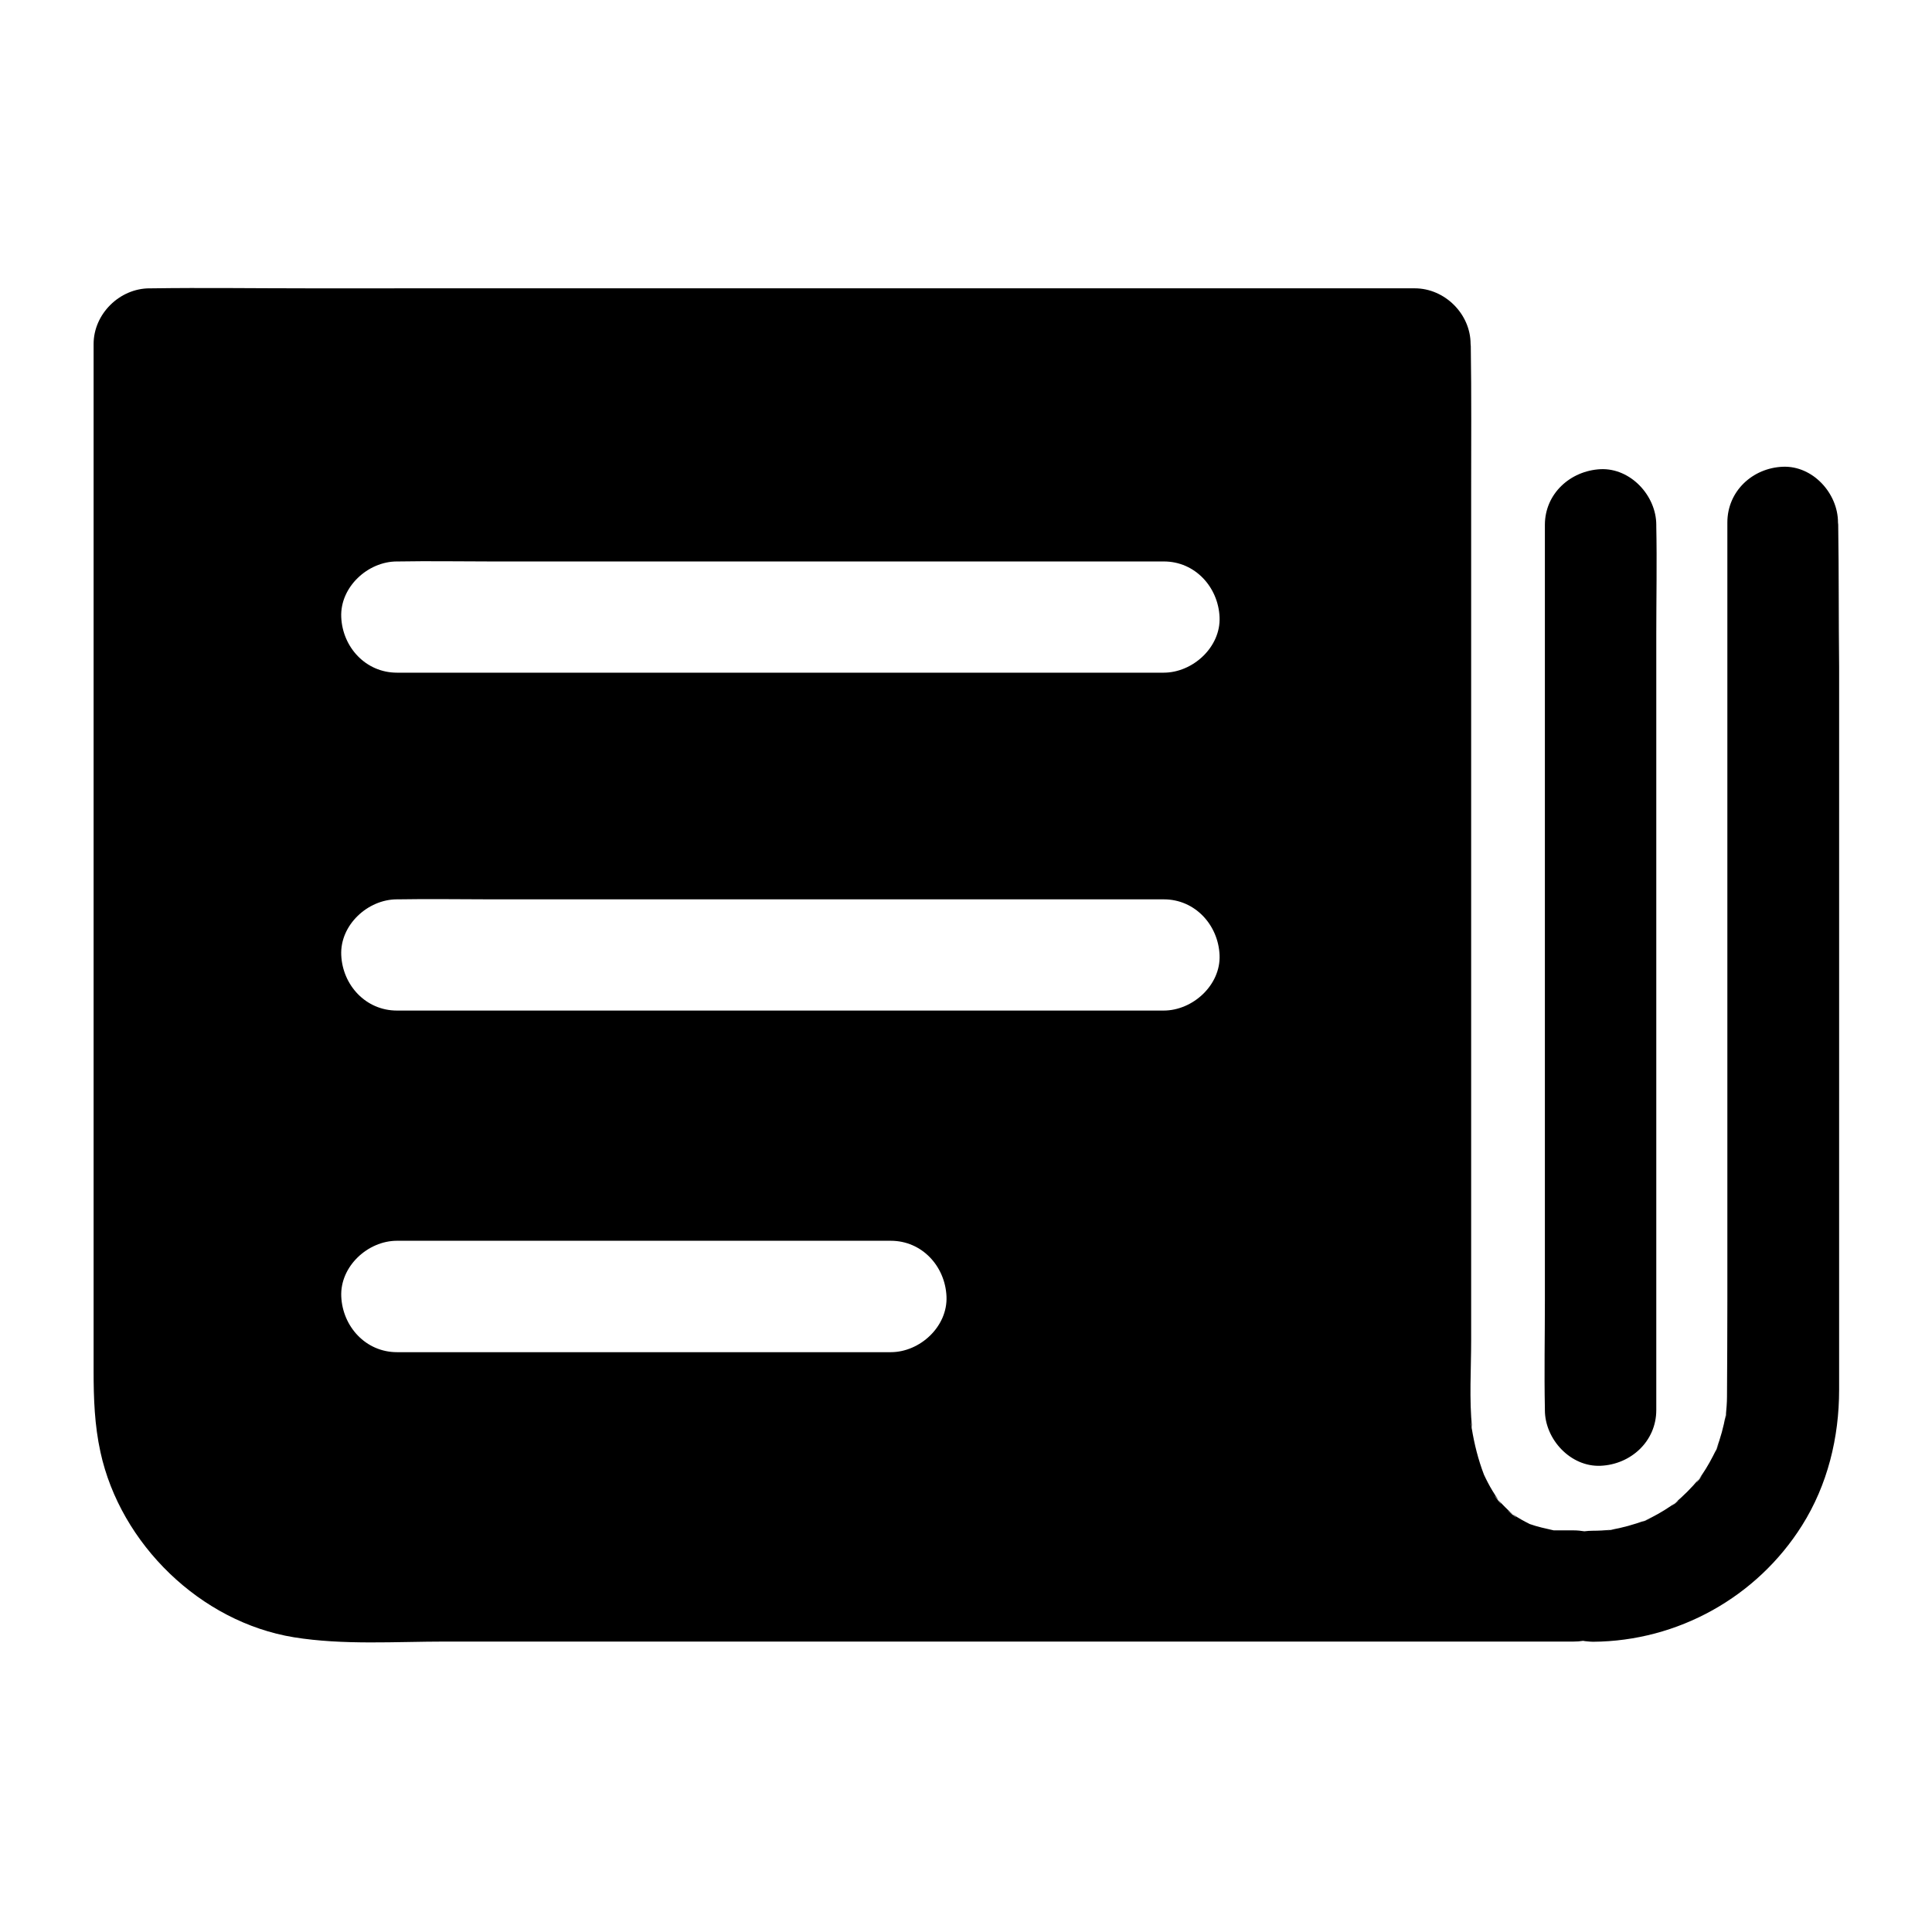
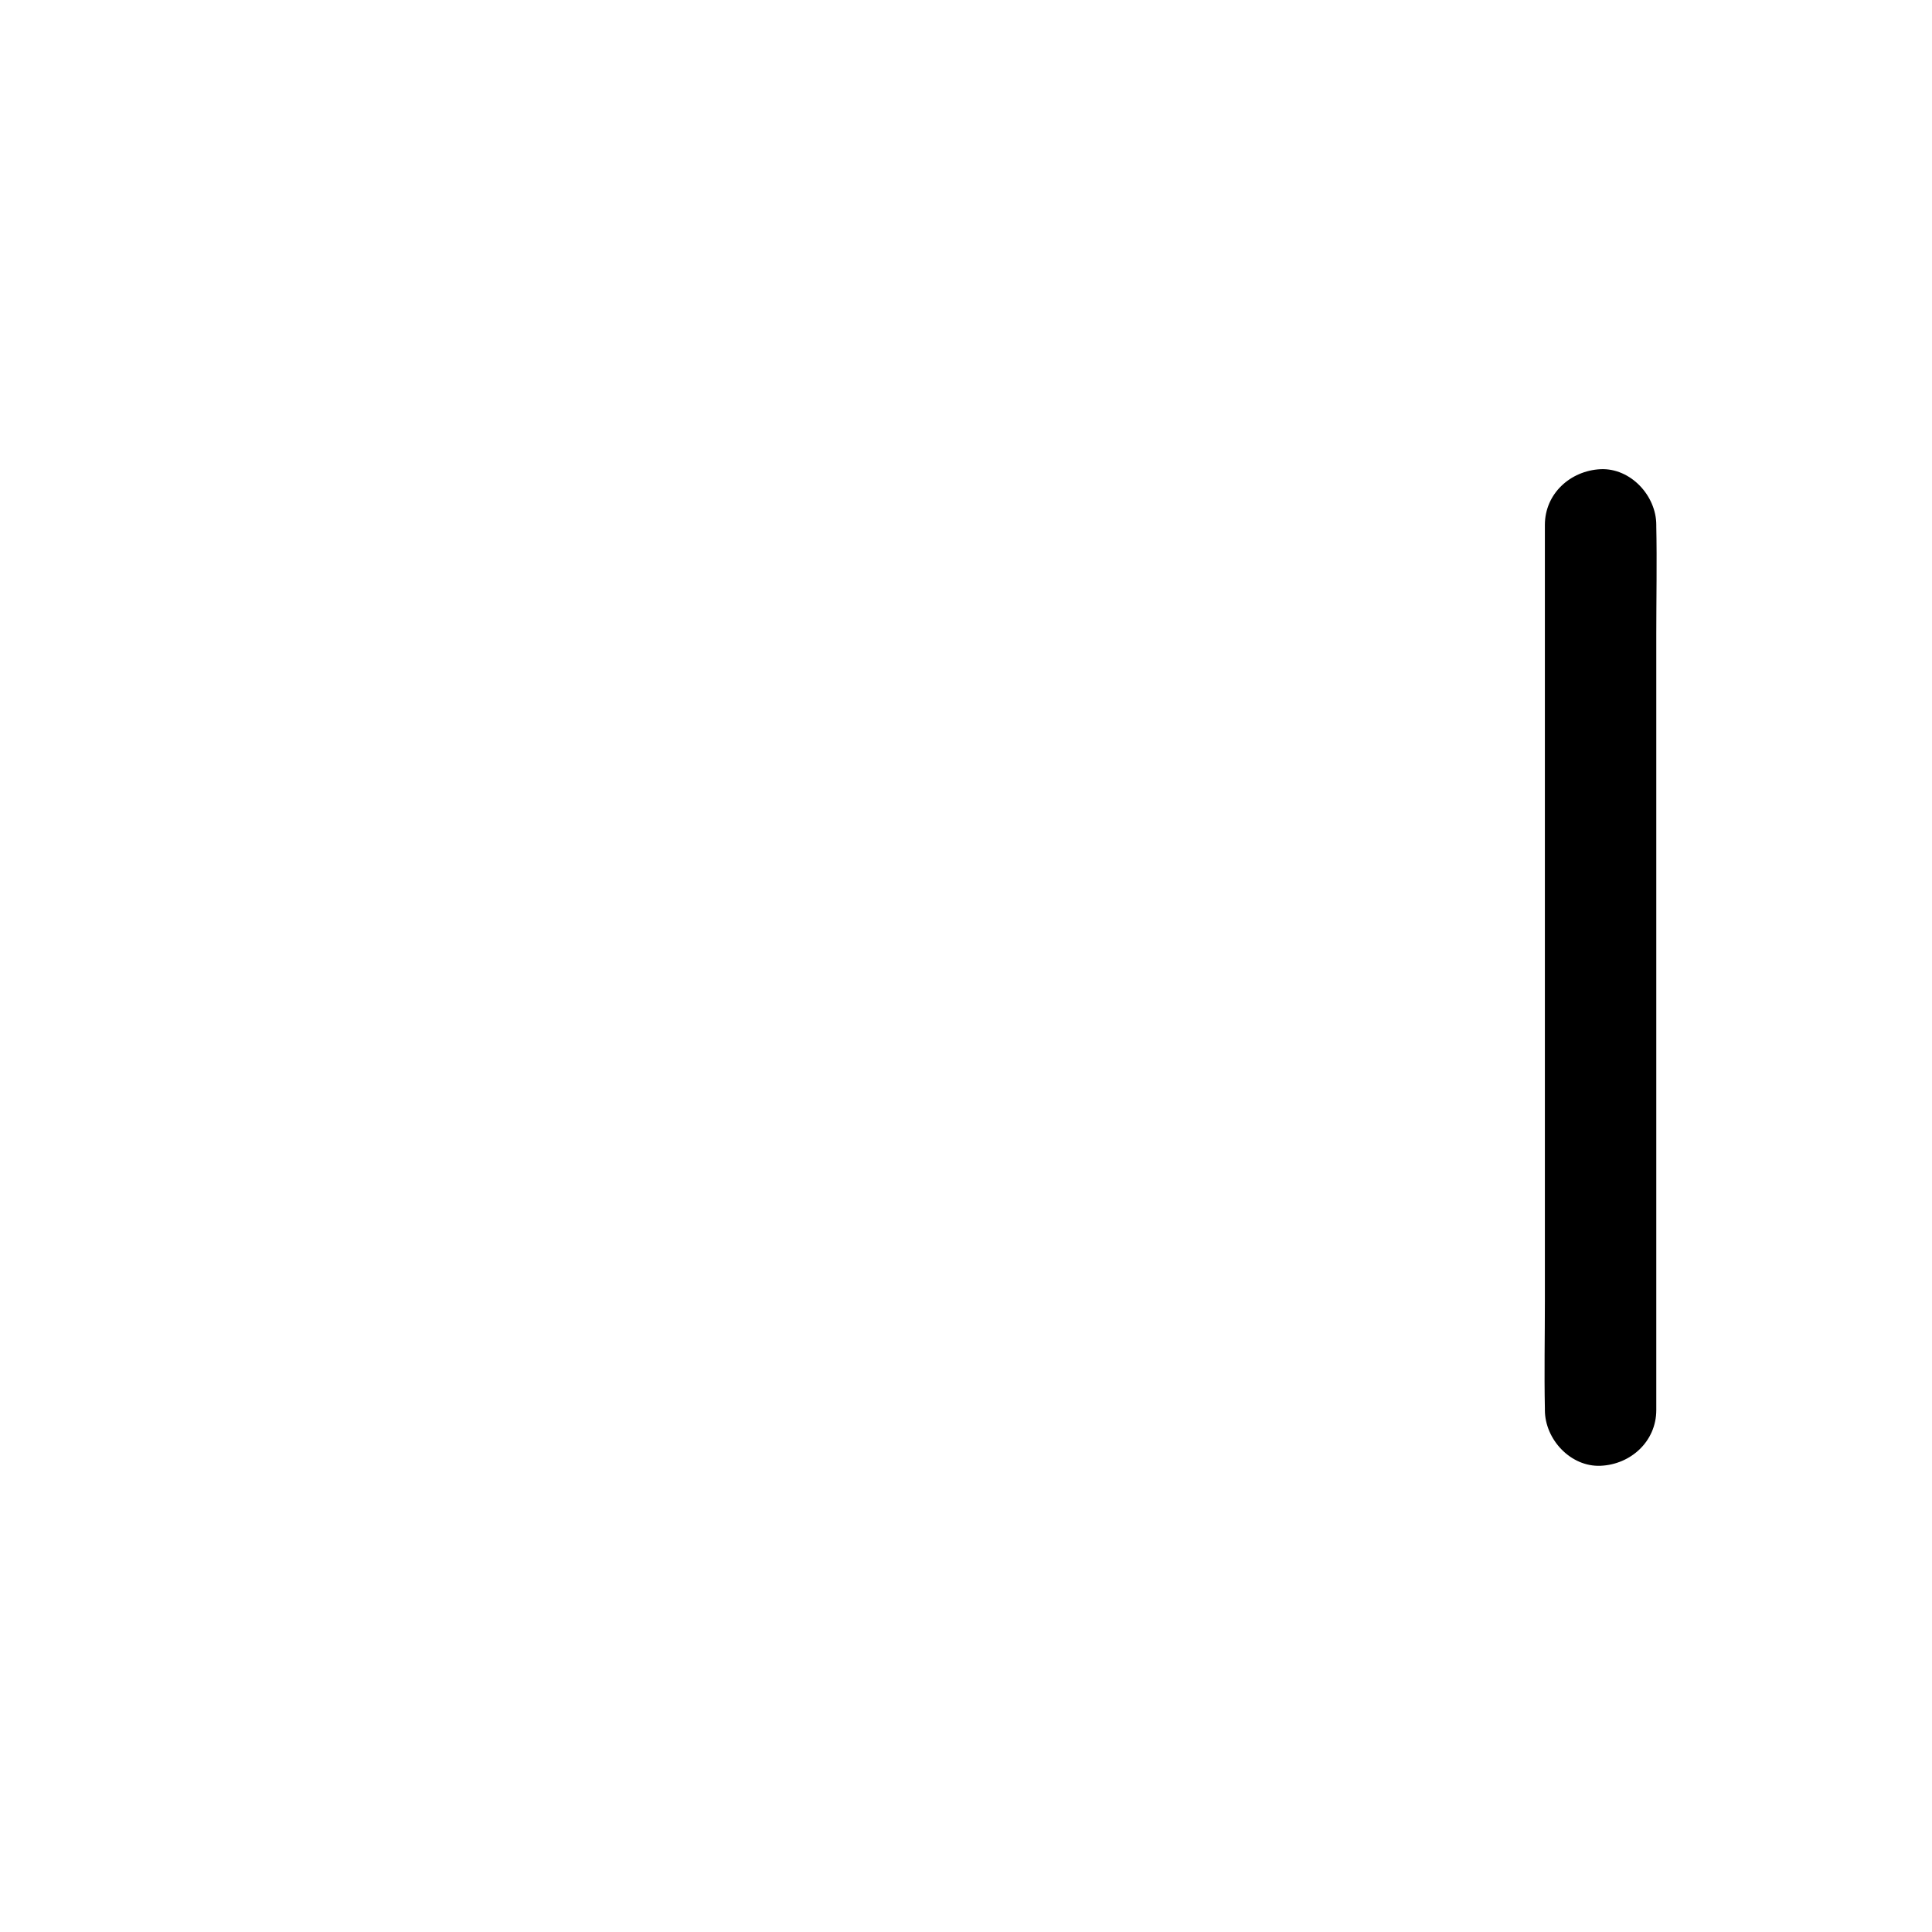
<svg xmlns="http://www.w3.org/2000/svg" fill="#000000" width="800px" height="800px" version="1.1" viewBox="144 144 512 512">
  <g>
-     <path d="m631.14 283c0-0.195-0.051-0.344-0.051-0.543 0-7.723-6.691-15.105-14.66-14.762-8.02 0.344-14.66 6.496-14.66 14.762v205.85c0 8.609-0.051 17.219-0.098 25.828 0 1.625-0.148 3.246-0.297 4.871 0.051-0.148 0.051-0.344 0.098-0.492-0.098 0.836-0.246 1.672-0.344 2.508 0.098-0.688 0.148-1.328 0.195-2.016-0.543 3.102-1.379 6.102-2.461 9.004 0.246-0.59 0.543-1.133 0.789-1.723-0.492 1.18-0.984 2.363-1.477 3.543 0.246-0.59 0.492-1.18 0.688-1.77-1.133 2.363-2.363 4.625-3.836 6.789-0.246 0.395-0.543 0.738-0.789 1.133 2.312-2.754-1.723 2.461-0.344 0.441 0.098-0.148 0.195-0.297 0.297-0.441-0.934 1.133-1.969 2.262-3 3.297-1.082 1.082-2.164 2.066-3.297 3.051 0.148-0.098 0.297-0.195 0.441-0.344 2.016-1.379-3.246 2.656-0.441 0.344-0.395 0.246-0.738 0.543-1.133 0.789-2.164 1.477-4.43 2.754-6.789 3.836 0.59-0.246 1.18-0.441 1.77-0.688-1.18 0.492-2.363 0.984-3.543 1.477 0.59-0.246 1.18-0.492 1.723-0.789-2.953 1.082-5.953 1.918-9.004 2.461 0.688-0.051 1.328-0.148 2.016-0.246-1.328 0.195-2.609 0.344-3.938 0.543 0.641-0.098 1.277-0.195 1.918-0.297-1.574 0.148-3.199 0.246-4.82 0.246-0.738 0-1.477 0.051-2.215 0.148-0.934-0.148-1.871-0.246-2.856-0.246h-5.266c-2.164-0.492-4.281-0.934-6.348-1.672-1.574-0.789-3.102-1.625-4.527-2.609 0.195 0.195 0.441 0.395 0.641 0.543 1.477 1.328-3.051-2.262-1.77-1.328 0.246 0.195 0.492 0.344 0.738 0.543 0.148 0.098 0.246 0.195 0.395 0.246-0.246-0.195-0.492-0.395-0.688-0.59-0.887-0.836-1.77-1.723-2.609-2.609-0.148-0.195-0.344-0.395-0.492-0.59 0.148 0.195 0.246 0.395 0.395 0.59 1.379 1.969-2.609-3.148-1.031-1.328 0.195 0.246 0.395 0.492 0.641 0.738-0.543-0.789-1.082-1.574-1.574-2.41-0.836-1.379-1.574-2.805-2.262-4.281-1.523-3.984-2.559-8.117-3.246-12.348 0.051 0.688 0.148 1.328 0.246 2.016-0.148-1.328-0.344-2.609-0.543-3.938 0.098 0.641 0.297 1.277 0.395 1.918-0.789-7.625-0.246-15.547-0.246-23.172v-224.95c0-12.84 0.098-25.73-0.098-38.574 0-0.195-0.051-0.395-0.051-0.59 0-7.969-6.84-14.762-14.809-14.762l-293.92 0.004c-13.578 0-27.16-0.195-40.688 0h-0.641c-7.969 0-14.859 6.789-14.859 14.762v272.22c0 7.231 0.246 14.27 1.82 21.453 5.312 24.355 26.52 45.02 51.266 49.051 13.137 2.117 26.961 1.133 40.195 1.133h298.99c0.836 0 1.625-0.051 2.461-0.195 0.344 0.051 0.738 0.148 1.133 0.148 0.492 0.051 0.984 0.098 1.523 0.098 22.434-0.148 43.395-11.809 55.352-30.801 6.789-10.773 9.84-23.32 9.84-35.965l0.004-191.49c-0.148-12.594-0.051-25.238-0.246-37.836zm-251.07 219.34h-130.87c-8.266 0-14.414-6.789-14.762-14.762-0.344-7.969 7.035-14.762 14.762-14.762h130.87c8.266 0 14.414 6.742 14.762 14.762 0.34 7.973-7.039 14.762-14.762 14.762zm72.324-90.531h-203.2c-8.266 0-14.414-6.742-14.762-14.711-0.344-7.969 7.035-14.762 14.762-14.762h0.344c8.215-0.148 16.48 0 24.699 0h178.2c8.266 0 14.414 6.789 14.762 14.762 0.344 7.922-7.086 14.711-14.809 14.711zm0-89.543h-203.2c-8.266 0-14.414-6.742-14.762-14.711-0.344-7.969 7.035-14.762 14.762-14.762h0.344c8.215-0.148 16.48 0 24.699 0h178.2c8.266 0 14.414 6.789 14.762 14.762 0.344 7.922-7.086 14.711-14.809 14.711z" />
    <path d="m553.41 283.1v23.418 55.941 67.648 58.695c0 9.496-0.195 18.992 0 28.488v0.395c0 7.723 6.789 15.105 14.762 14.762 8.02-0.344 14.762-6.496 14.762-14.762v-23.418-55.941-67.648-58.695c0-9.496 0.195-18.992 0-28.488v-0.395c0-7.723-6.789-15.105-14.762-14.762-8.023 0.398-14.762 6.496-14.762 14.762z" />
  </g>
</svg>